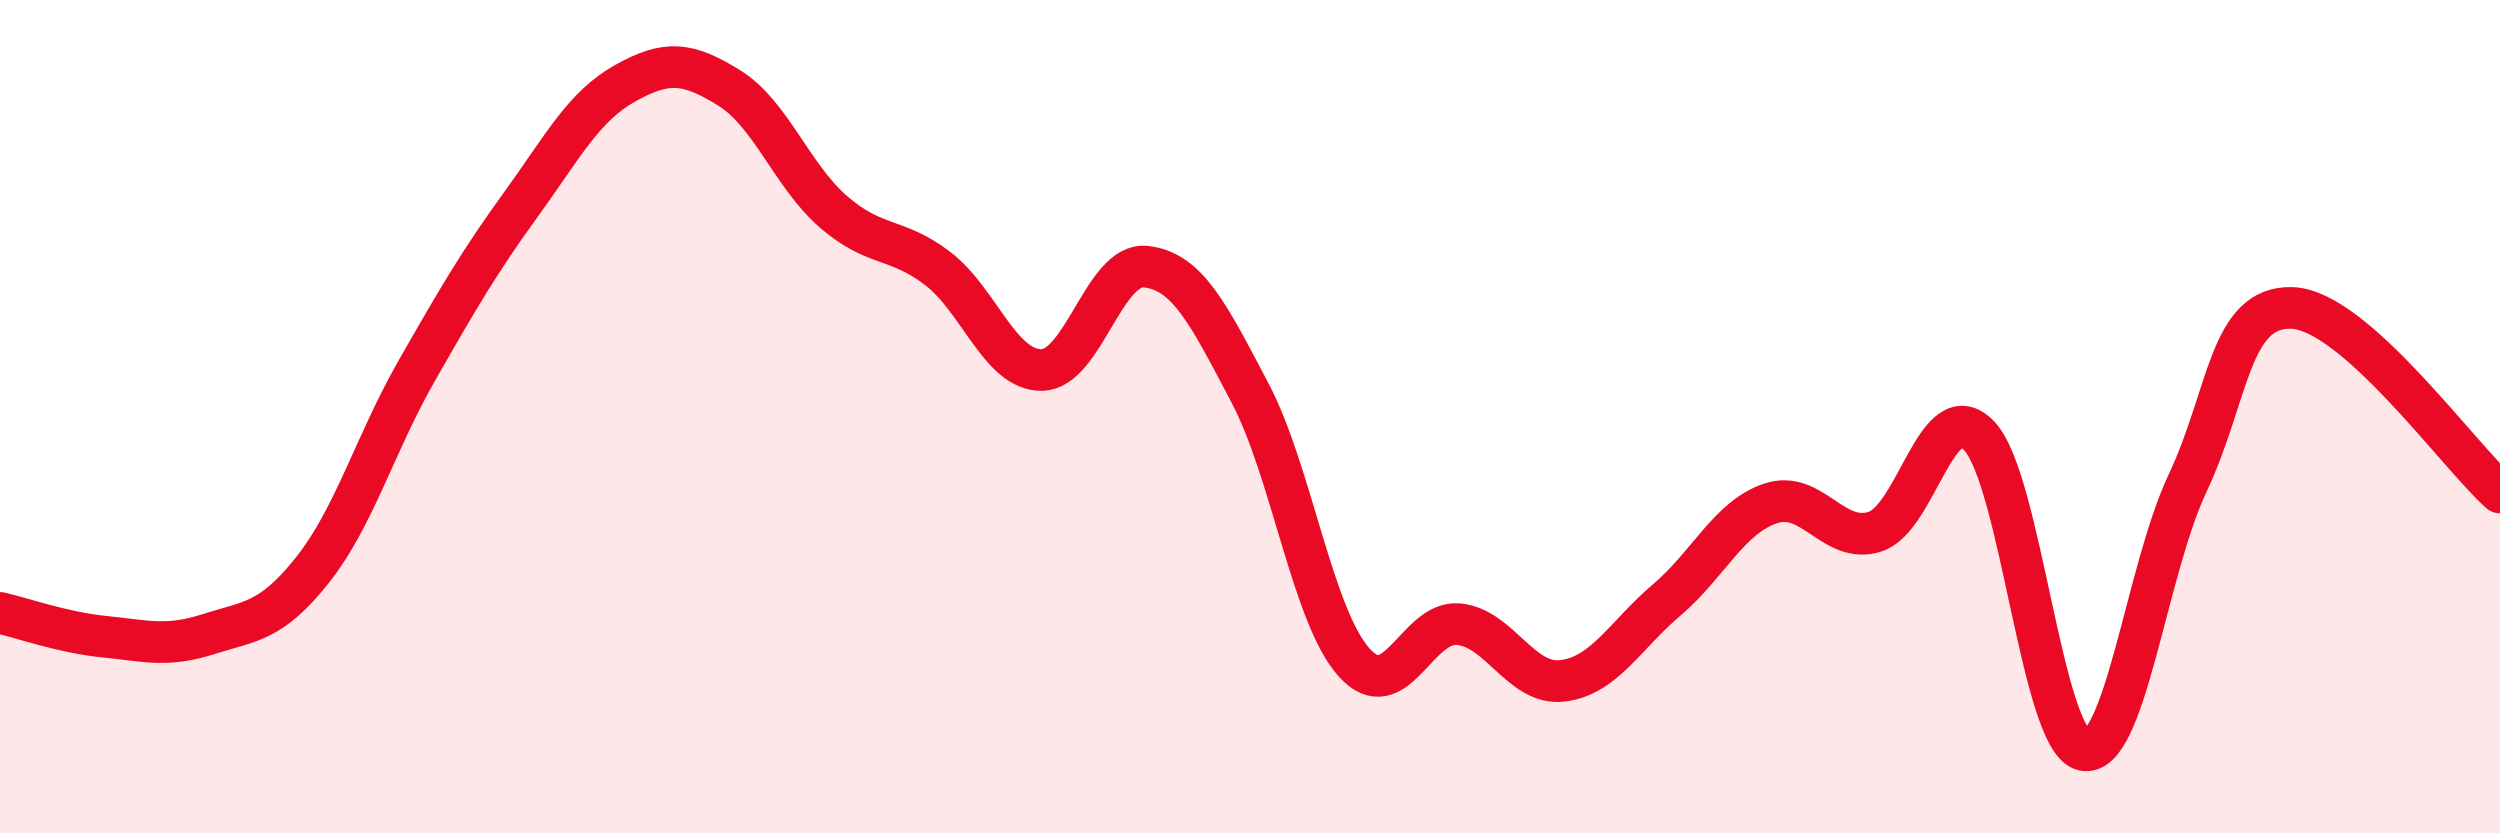
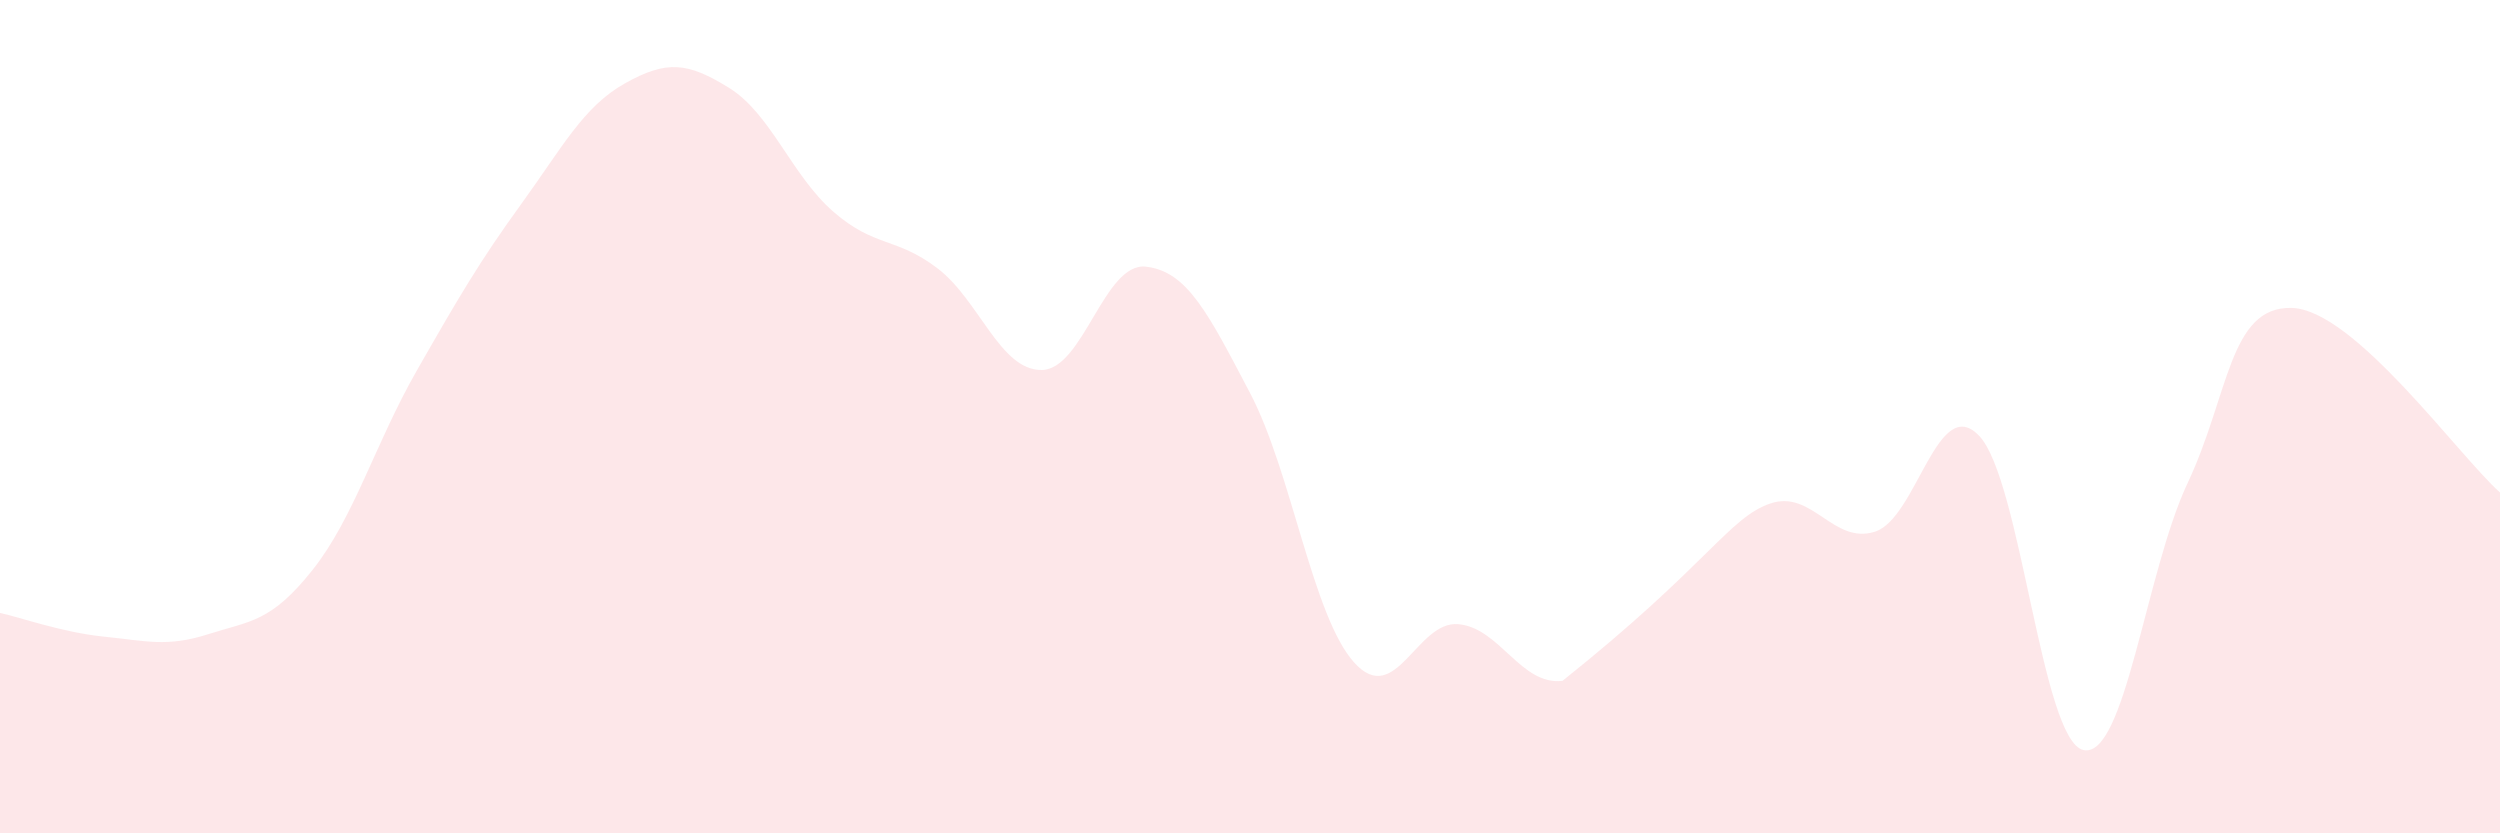
<svg xmlns="http://www.w3.org/2000/svg" width="60" height="20" viewBox="0 0 60 20">
-   <path d="M 0,14.71 C 0.5,14.82 1.5,15.18 2.5,15.28 C 3.5,15.38 4,15.54 5,15.22 C 6,14.9 6.5,14.94 7.5,13.68 C 8.5,12.42 9,10.65 10,8.9 C 11,7.15 11.5,6.29 12.5,4.91 C 13.5,3.53 14,2.56 15,2 C 16,1.44 16.5,1.49 17.5,2.11 C 18.5,2.73 19,4.21 20,5.08 C 21,5.95 21.5,5.68 22.5,6.44 C 23.5,7.2 24,8.89 25,8.88 C 26,8.87 26.5,6.29 27.5,6.4 C 28.5,6.51 29,7.53 30,9.43 C 31,11.33 31.5,14.79 32.5,15.9 C 33.5,17.01 34,14.89 35,14.98 C 36,15.07 36.5,16.46 37.5,16.34 C 38.5,16.22 39,15.25 40,14.4 C 41,13.55 41.5,12.41 42.5,12.08 C 43.5,11.75 44,13.08 45,12.76 C 46,12.44 46.5,9.41 47.5,10.46 C 48.5,11.51 49,17.77 50,18 C 51,18.23 51.5,13.72 52.5,11.6 C 53.5,9.48 53.5,7.35 55,7.39 C 56.5,7.43 59,10.93 60,11.82L60 20L0 20Z" fill="#EB0A25" opacity="0.1" stroke-linecap="round" stroke-linejoin="round" />
-   <path d="M 0,14.71 C 0.5,14.82 1.5,15.18 2.5,15.28 C 3.5,15.38 4,15.54 5,15.22 C 6,14.9 6.5,14.94 7.5,13.68 C 8.5,12.42 9,10.65 10,8.9 C 11,7.15 11.5,6.29 12.5,4.91 C 13.5,3.53 14,2.56 15,2 C 16,1.44 16.5,1.49 17.5,2.11 C 18.5,2.73 19,4.21 20,5.08 C 21,5.95 21.5,5.68 22.5,6.44 C 23.5,7.2 24,8.89 25,8.88 C 26,8.87 26.5,6.29 27.5,6.4 C 28.5,6.51 29,7.53 30,9.43 C 31,11.33 31.5,14.79 32.5,15.9 C 33.5,17.01 34,14.89 35,14.98 C 36,15.07 36.5,16.46 37.5,16.34 C 38.5,16.22 39,15.25 40,14.4 C 41,13.55 41.5,12.41 42.5,12.08 C 43.5,11.75 44,13.08 45,12.76 C 46,12.44 46.5,9.41 47.5,10.46 C 48.5,11.51 49,17.77 50,18 C 51,18.23 51.5,13.72 52.5,11.6 C 53.5,9.48 53.5,7.35 55,7.39 C 56.5,7.43 59,10.93 60,11.82" stroke="#EB0A25" stroke-width="1" fill="none" stroke-linecap="round" stroke-linejoin="round" />
+   <path d="M 0,14.71 C 0.5,14.82 1.5,15.18 2.5,15.28 C 3.5,15.38 4,15.54 5,15.22 C 6,14.9 6.5,14.94 7.5,13.68 C 8.5,12.42 9,10.65 10,8.9 C 11,7.15 11.5,6.29 12.5,4.91 C 13.5,3.53 14,2.56 15,2 C 16,1.44 16.5,1.49 17.5,2.11 C 18.5,2.73 19,4.21 20,5.08 C 21,5.95 21.5,5.68 22.5,6.44 C 23.5,7.2 24,8.89 25,8.88 C 26,8.87 26.5,6.29 27.5,6.4 C 28.5,6.51 29,7.53 30,9.43 C 31,11.33 31.5,14.79 32.5,15.9 C 33.5,17.01 34,14.89 35,14.98 C 36,15.07 36.5,16.46 37.5,16.34 C 41,13.55 41.5,12.41 42.5,12.08 C 43.5,11.75 44,13.08 45,12.76 C 46,12.44 46.5,9.41 47.5,10.46 C 48.5,11.51 49,17.77 50,18 C 51,18.23 51.5,13.72 52.5,11.6 C 53.5,9.48 53.5,7.35 55,7.39 C 56.5,7.43 59,10.93 60,11.82L60 20L0 20Z" fill="#EB0A25" opacity="0.1" stroke-linecap="round" stroke-linejoin="round" />
</svg>